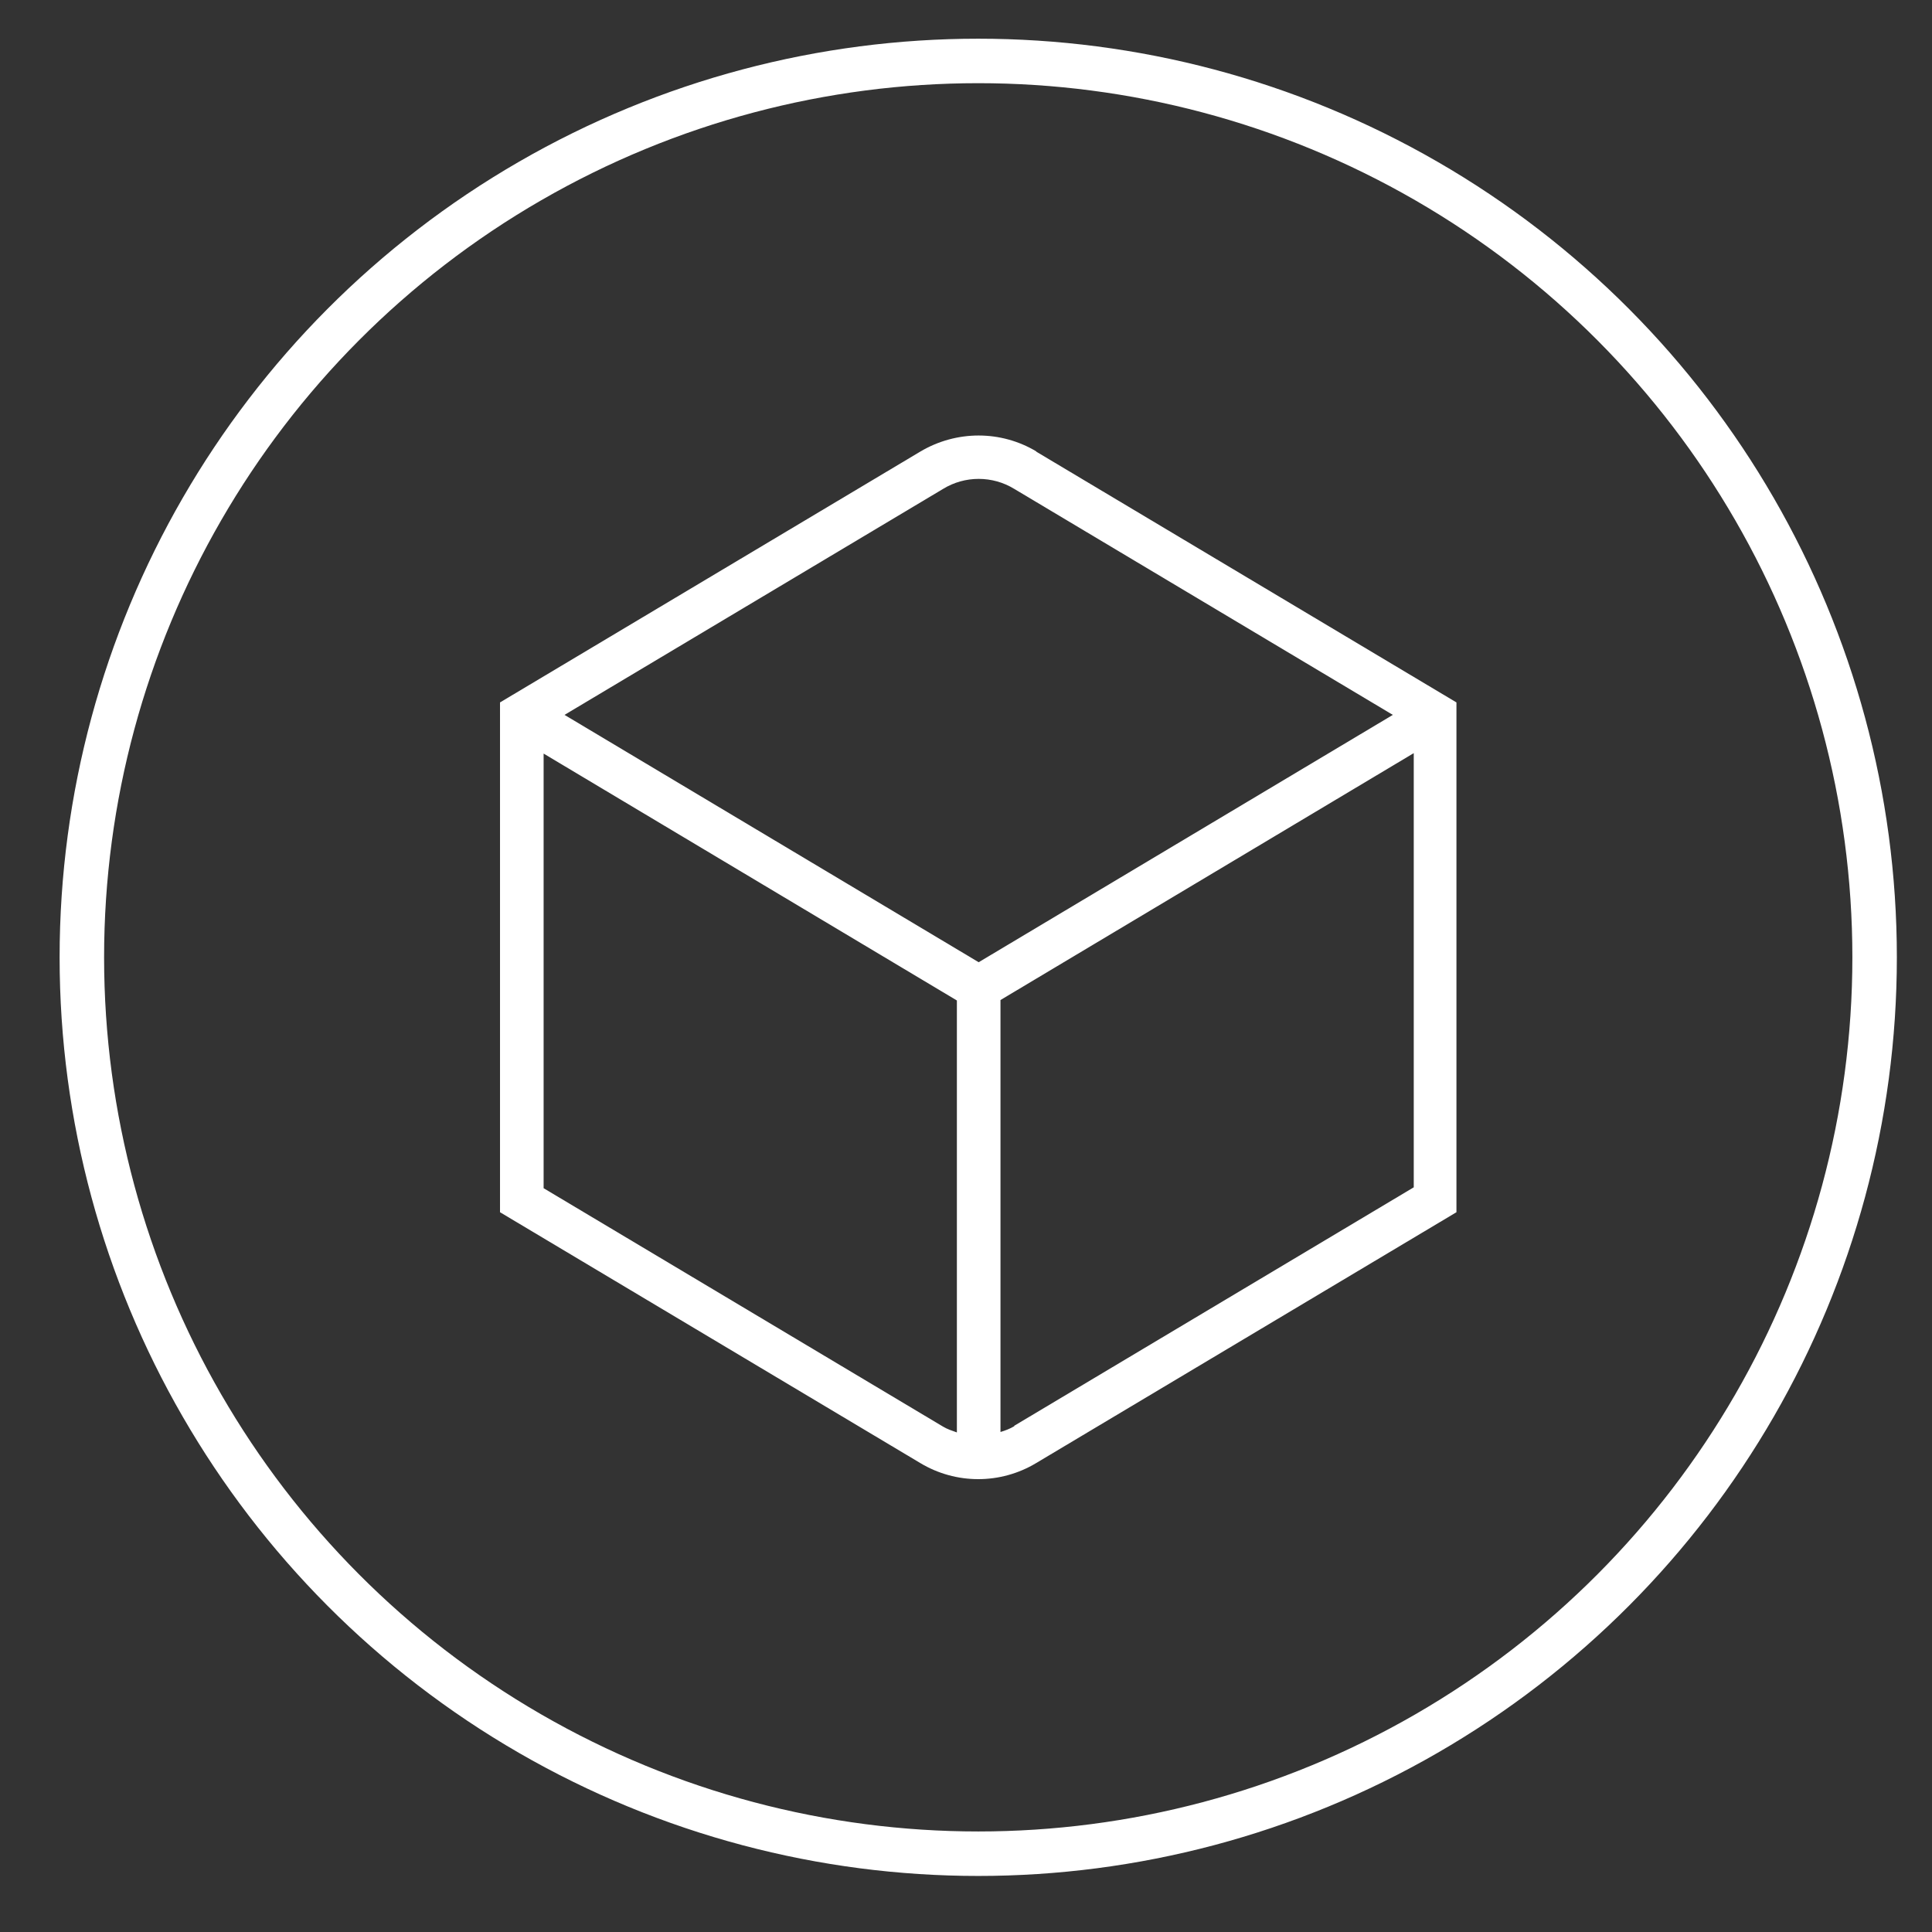
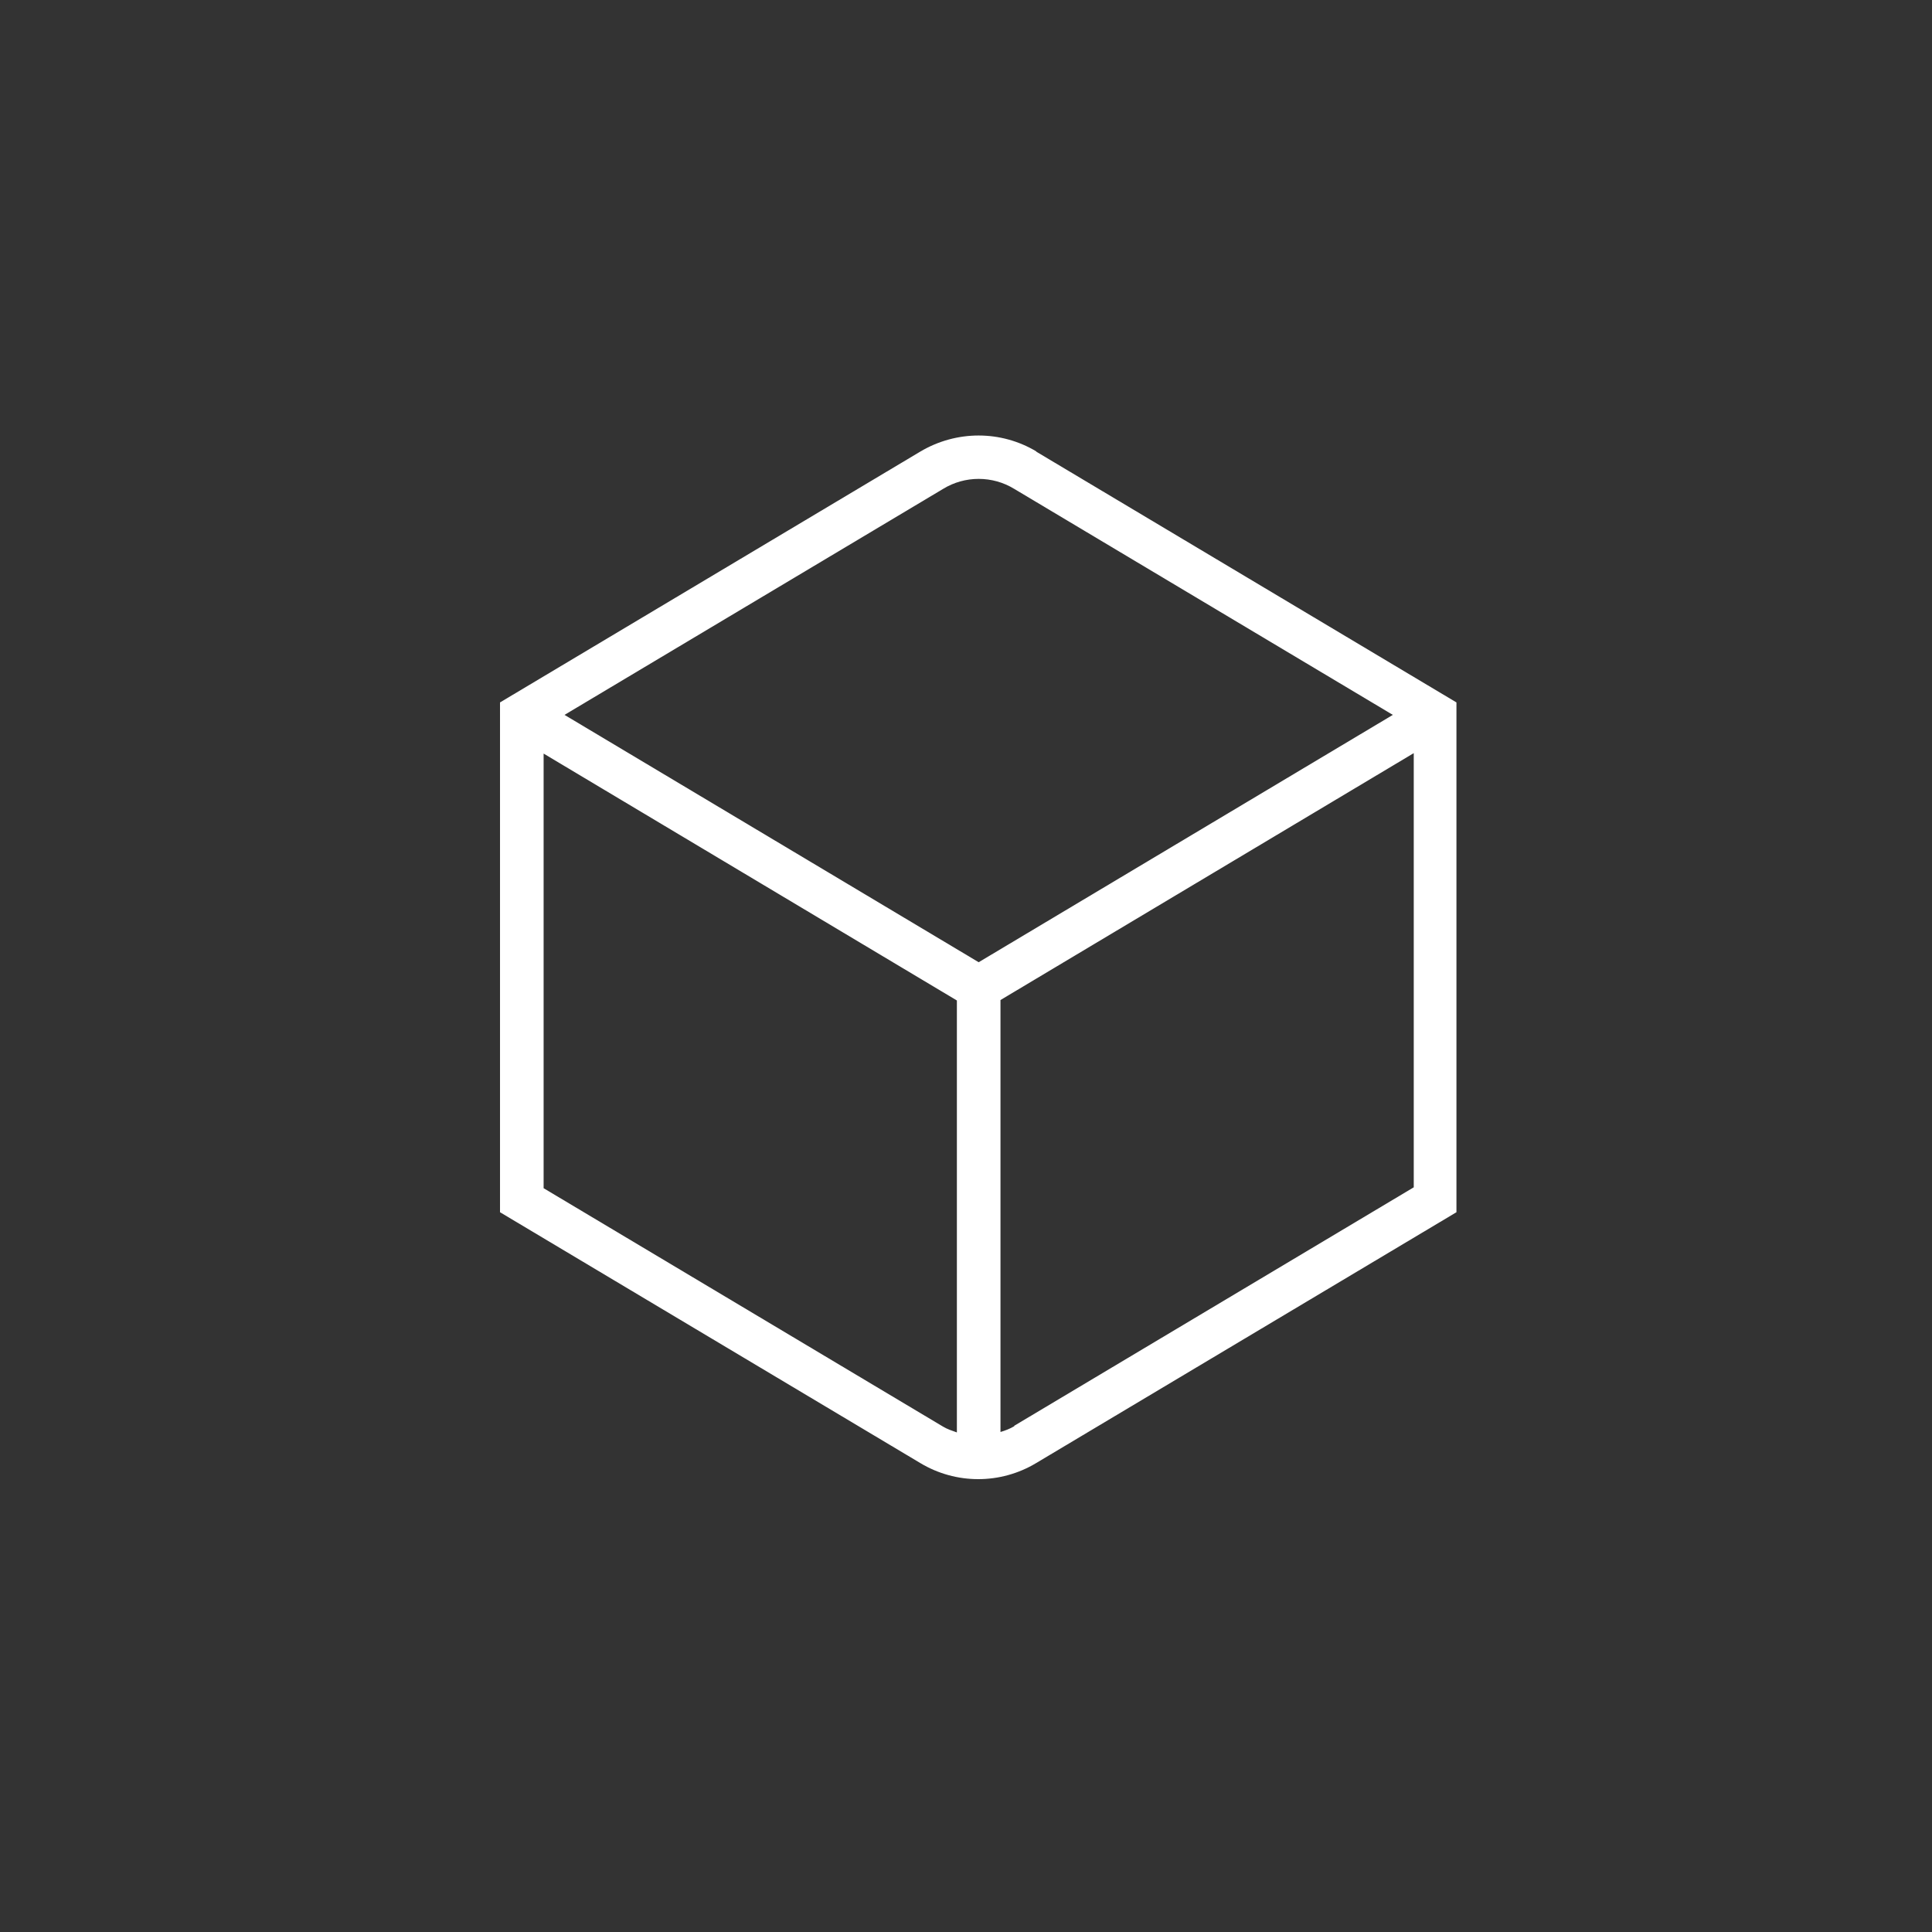
<svg xmlns="http://www.w3.org/2000/svg" id="Capa_1" data-name="Capa 1" viewBox="0 0 43.43 43.43">
  <rect x="0" y="0" width="43.43" height="43.43" fill="#333333" stroke="none" />
  <defs>
    <style>
      .cls-1 {
        fill: none;
        stroke: #fff;
        stroke-miterlimit: 10;
      }

      .cls-2 {
        fill: #fff;
        stroke-width: 0px;
      }
    </style>
  </defs>
  <path class="cls-2" d="m23.3,10.15c-.8-.48-1.8-.48-2.61,0l-9.45,5.64v11.46l9.45,5.64c.4.24.85.36,1.3.36s.9-.12,1.3-.36l9.45-5.64v-11.46l-9.45-5.64Zm-2.1.84c.49-.3,1.11-.3,1.6,0l8.51,5.08-9.31,5.56-9.31-5.56,8.51-5.08h0Zm-8.98,15.71v-9.76l9.29,5.55v9.71c-.11-.04-.21-.07-.31-.13l-8.98-5.36Zm10.58,5.36c-.1.06-.21.1-.31.13v-9.71l9.29-5.55v9.76l-8.98,5.36Z" />
-   <circle class="cls-1" cx="21.99" cy="21.52" r="20.15" />
</svg>